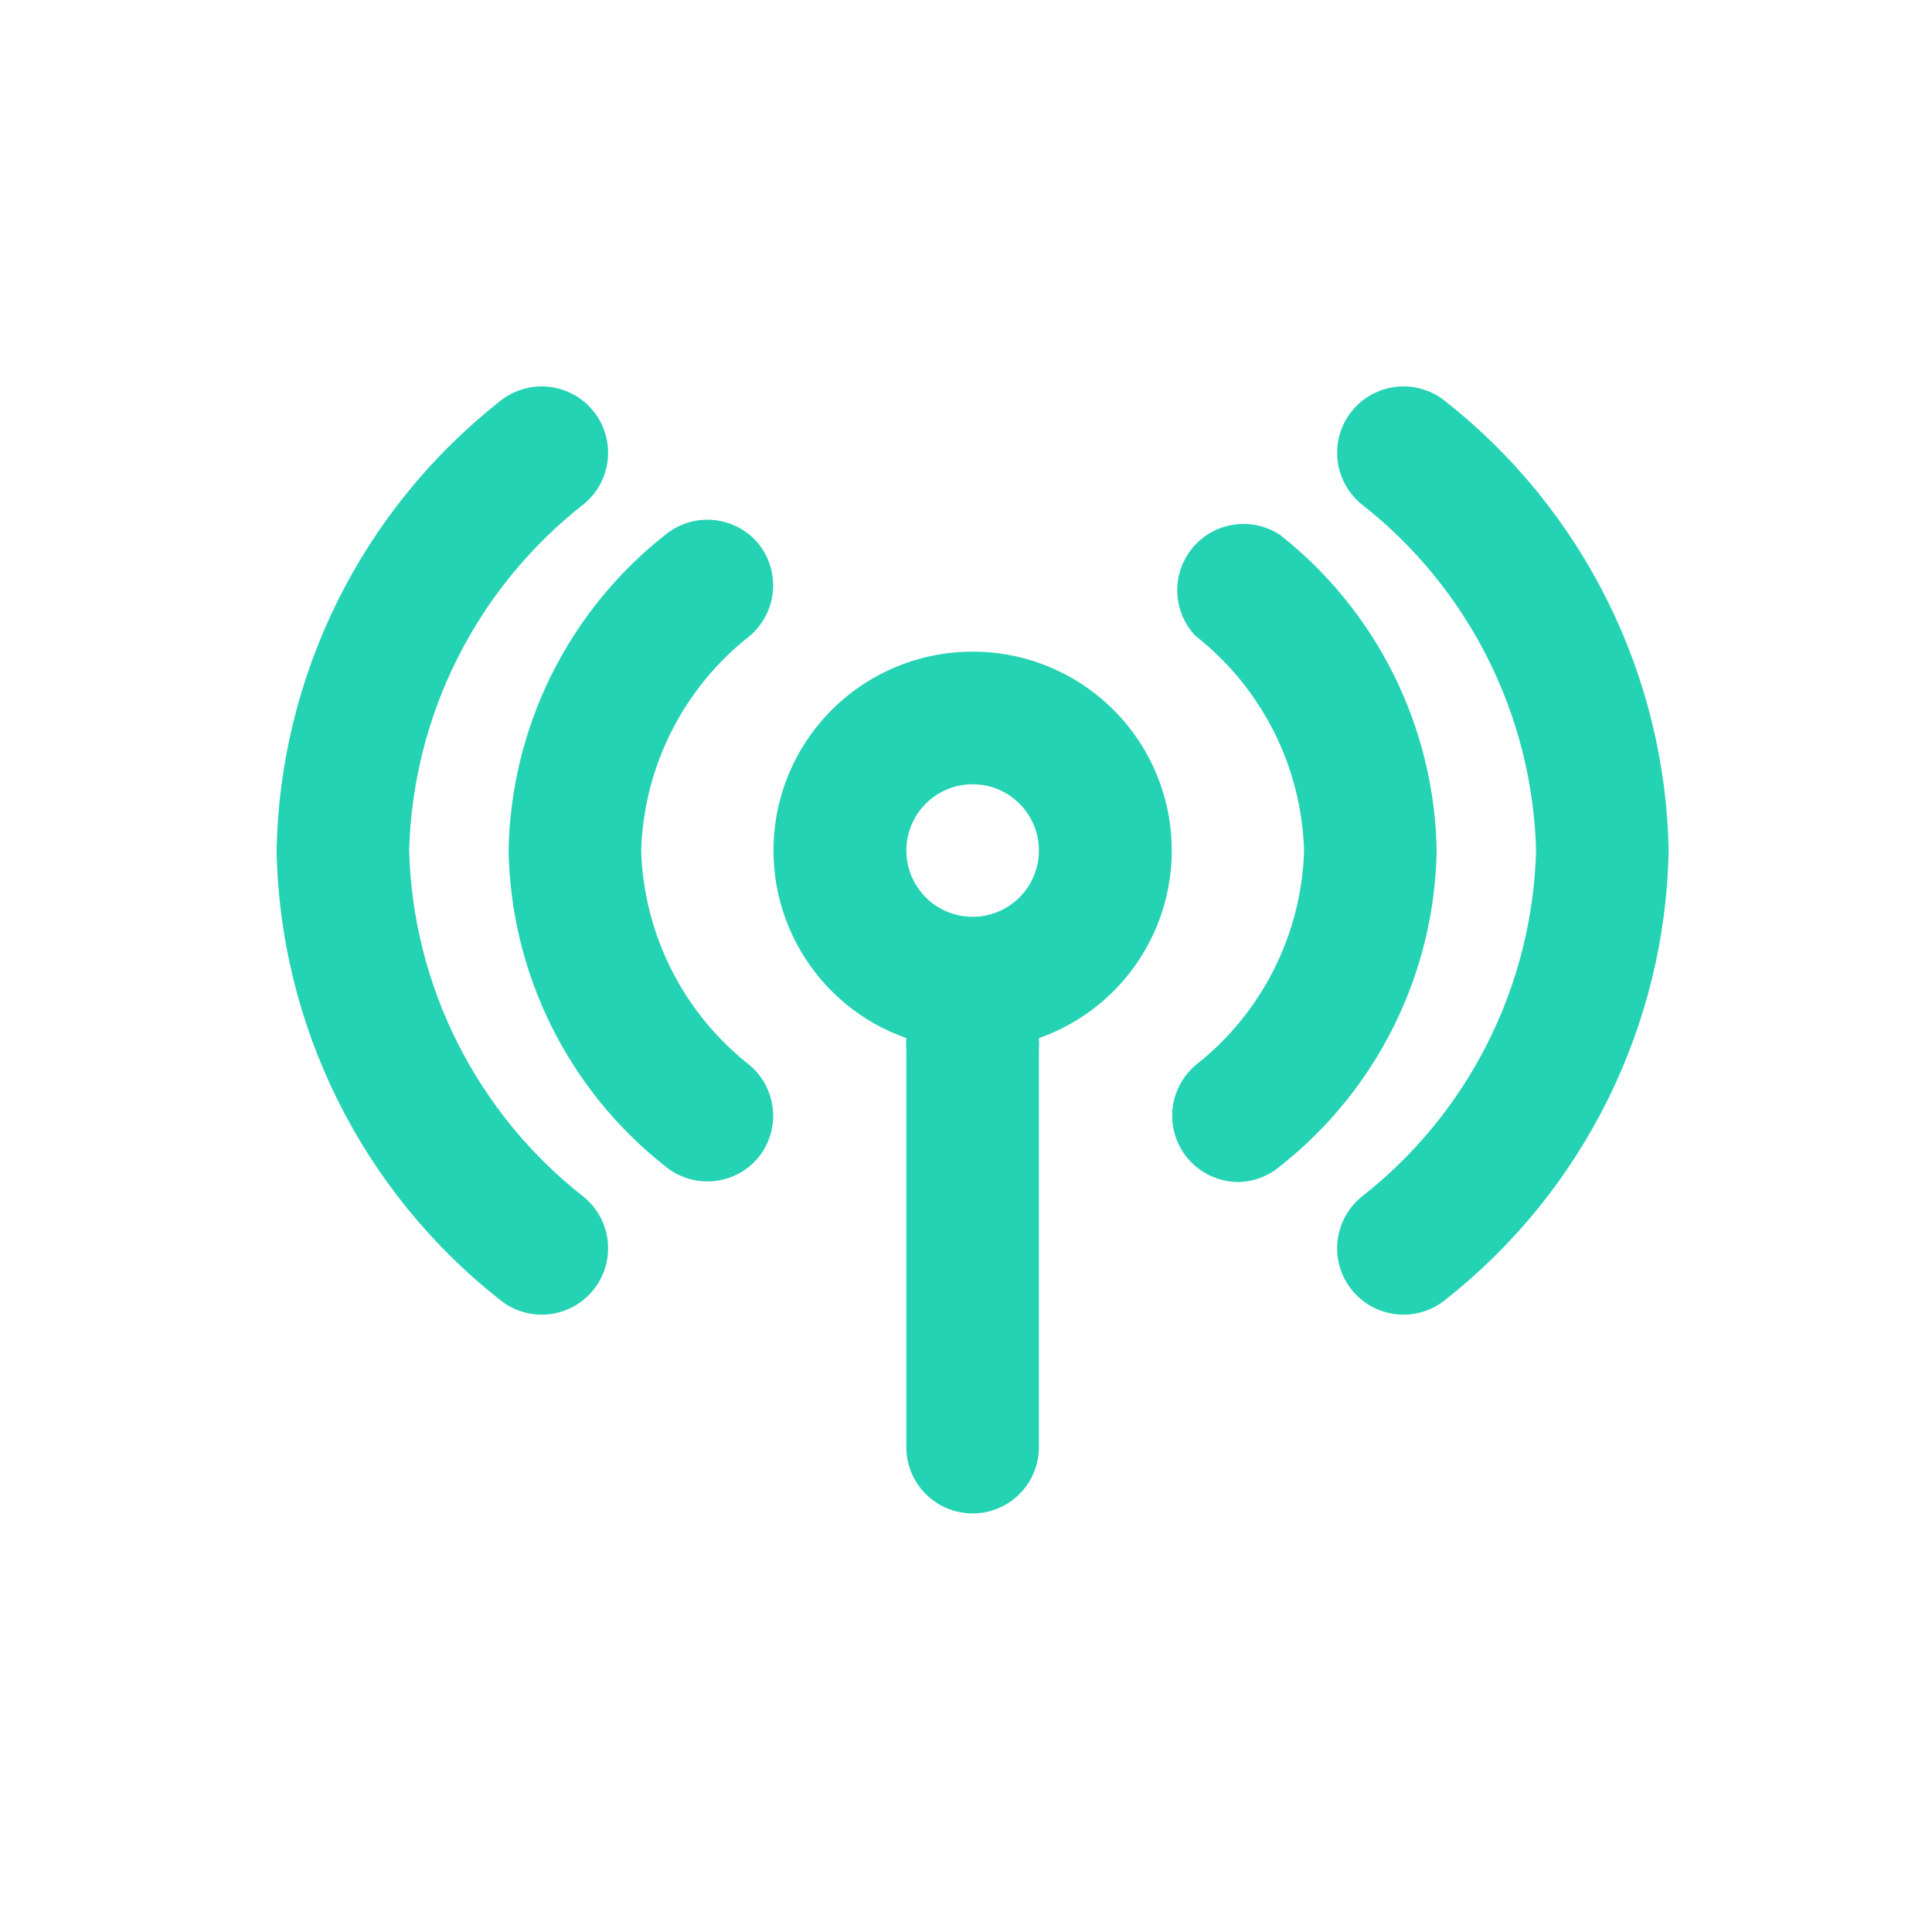
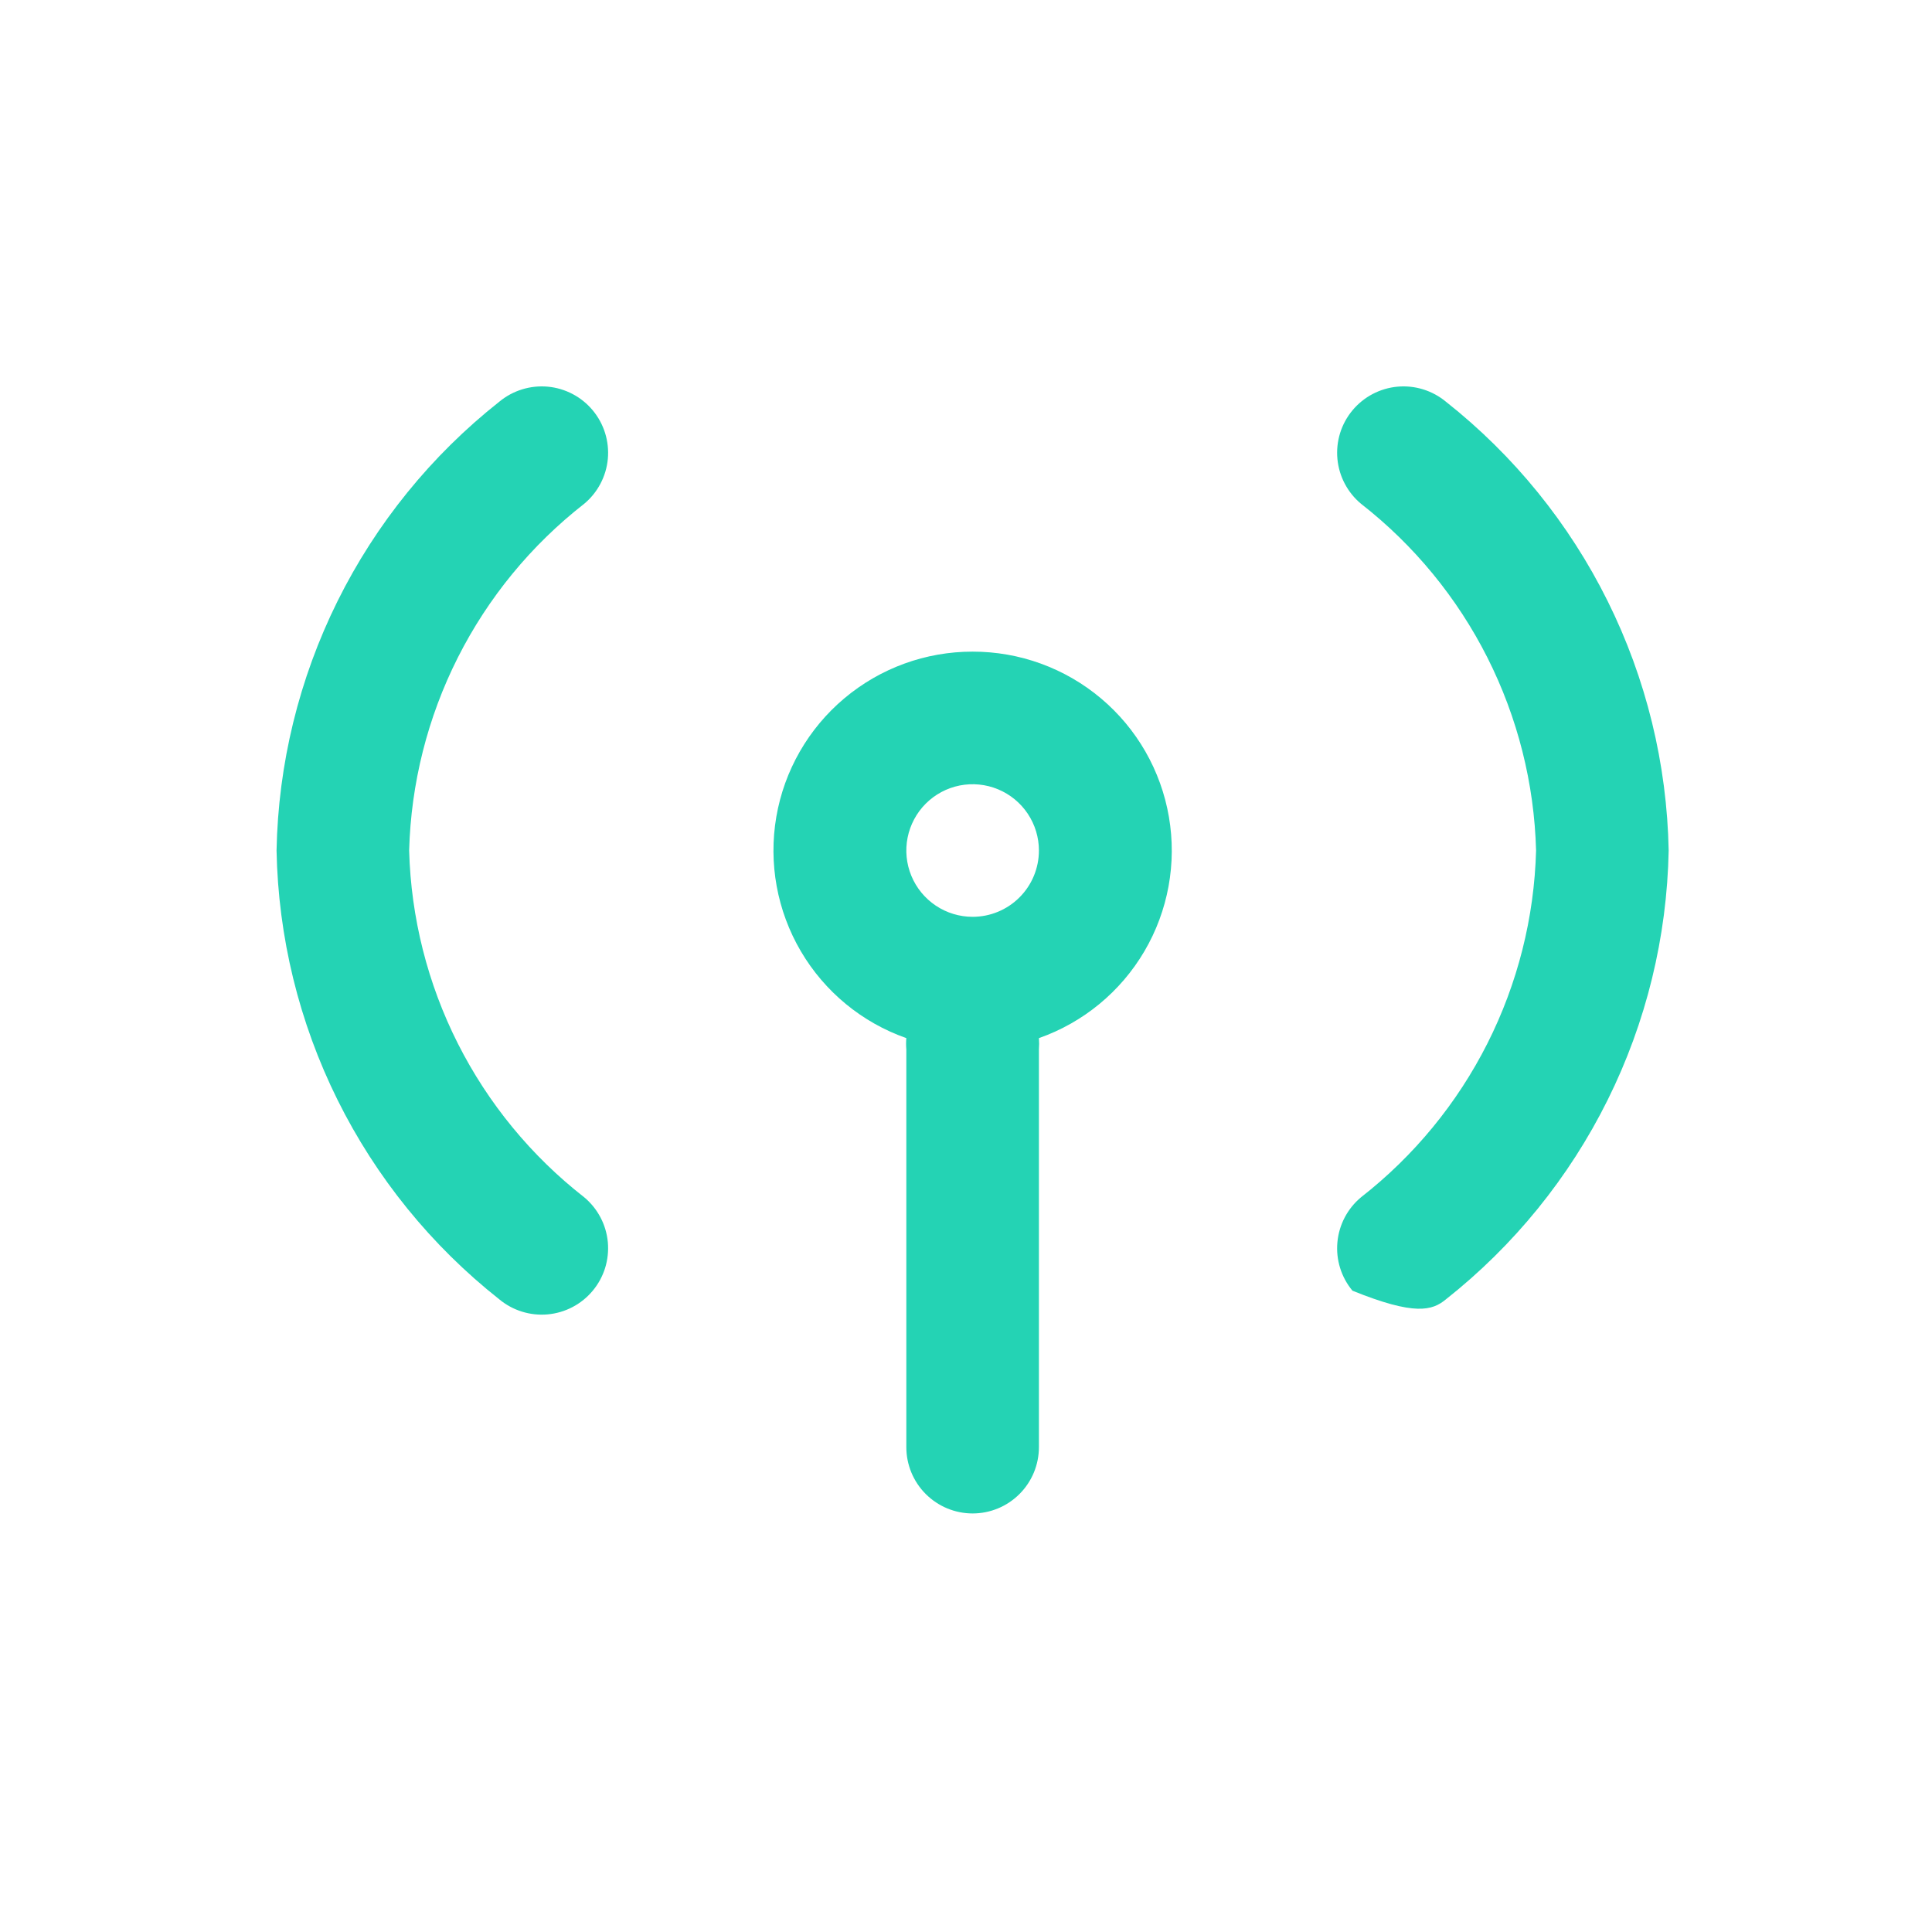
<svg xmlns="http://www.w3.org/2000/svg" width="70" height="70" viewBox="0 0 70 70" fill="none">
  <path d="M35.24 23.61C33.538 23.608 31.891 24.208 30.589 25.304C29.287 26.399 28.415 27.921 28.127 29.598C27.84 31.275 28.155 33 29.017 34.467C29.879 35.934 31.233 37.049 32.838 37.613C32.826 37.749 32.826 37.886 32.838 38.022V52.433C32.838 53.07 33.091 53.681 33.541 54.131C33.992 54.582 34.603 54.835 35.24 54.835C35.877 54.835 36.488 54.582 36.938 54.131C37.389 53.681 37.642 53.07 37.642 52.433V38.022C37.653 37.886 37.653 37.749 37.642 37.613C39.247 37.049 40.601 35.934 41.463 34.467C42.325 33 42.64 31.275 42.352 29.598C42.065 27.921 41.193 26.399 39.891 25.304C38.589 24.208 36.942 23.608 35.24 23.61ZM35.24 33.218C34.765 33.218 34.3 33.077 33.906 32.813C33.511 32.549 33.203 32.174 33.021 31.735C32.839 31.296 32.791 30.813 32.884 30.348C32.977 29.882 33.206 29.454 33.541 29.118C33.877 28.782 34.305 28.553 34.771 28.46C35.237 28.368 35.72 28.415 36.159 28.597C36.598 28.779 36.973 29.087 37.237 29.482C37.501 29.877 37.642 30.341 37.642 30.816C37.642 31.453 37.389 32.064 36.938 32.514C36.488 32.965 35.877 33.218 35.24 33.218ZM14.824 30.816C14.89 28.384 15.492 25.997 16.588 23.825C17.684 21.654 19.247 19.751 21.165 18.254C21.655 17.847 21.964 17.261 22.023 16.626C22.081 15.991 21.885 15.358 21.477 14.868C21.275 14.625 21.028 14.424 20.748 14.277C20.469 14.13 20.163 14.039 19.849 14.01C19.213 13.952 18.581 14.148 18.09 14.555C15.627 16.501 13.626 18.968 12.23 21.78C10.835 24.591 10.08 27.678 10.02 30.816C10.08 33.955 10.835 37.041 12.23 39.852C13.626 42.664 15.627 45.131 18.09 47.077C18.333 47.279 18.614 47.431 18.915 47.524C19.217 47.618 19.534 47.651 19.849 47.622C20.163 47.593 20.469 47.502 20.748 47.355C21.028 47.208 21.275 47.007 21.477 46.764C21.679 46.522 21.831 46.241 21.925 45.94C22.018 45.638 22.051 45.321 22.023 45.007C21.994 44.692 21.903 44.386 21.756 44.107C21.608 43.828 21.408 43.58 21.165 43.378C19.247 41.881 17.684 39.978 16.588 37.807C15.492 35.635 14.89 33.248 14.824 30.816Z" fill="#24D3B4" />
-   <path d="M46.385 19.385C45.893 19.058 45.299 18.924 44.715 19.008C44.131 19.091 43.598 19.387 43.218 19.838C42.838 20.29 42.638 20.865 42.655 21.454C42.672 22.044 42.905 22.607 43.31 23.036C44.497 23.965 45.465 25.143 46.146 26.488C46.827 27.833 47.203 29.311 47.249 30.818C47.203 32.324 46.827 33.802 46.146 35.147C45.465 36.492 44.497 37.671 43.31 38.6C42.939 38.918 42.673 39.341 42.548 39.814C42.424 40.287 42.447 40.787 42.614 41.246C42.781 41.706 43.084 42.103 43.484 42.386C43.883 42.668 44.359 42.822 44.848 42.827C45.412 42.822 45.956 42.617 46.385 42.251C48.118 40.884 49.525 39.149 50.506 37.172C51.486 35.195 52.015 33.024 52.053 30.818C52.015 28.611 51.486 26.441 50.506 24.463C49.525 22.486 48.118 20.751 46.385 19.385ZM27.458 19.673C27.048 19.192 26.465 18.893 25.836 18.839C25.206 18.785 24.581 18.981 24.095 19.385C22.362 20.751 20.955 22.486 19.974 24.463C18.994 26.441 18.466 28.611 18.427 30.818C18.466 33.024 18.994 35.195 19.974 37.172C20.955 39.149 22.362 40.884 24.095 42.251C24.581 42.654 25.206 42.851 25.836 42.797C26.465 42.743 27.048 42.443 27.458 41.962C27.862 41.477 28.058 40.851 28.004 40.222C27.95 39.593 27.65 39.01 27.17 38.6C25.983 37.671 25.015 36.492 24.334 35.147C23.653 33.802 23.277 32.324 23.231 30.818C23.277 29.311 23.653 27.833 24.334 26.488C25.015 25.143 25.983 23.965 27.17 23.036C27.65 22.626 27.95 22.043 28.004 21.414C28.058 20.784 27.862 20.159 27.458 19.673Z" fill="#24D3B4" />
-   <path d="M52.389 14.555C52.146 14.354 51.865 14.201 51.564 14.108C51.262 14.014 50.945 13.981 50.631 14.01C50.316 14.039 50.011 14.13 49.731 14.277C49.452 14.424 49.204 14.625 49.002 14.868C48.8 15.111 48.648 15.391 48.554 15.692C48.461 15.994 48.428 16.311 48.457 16.626C48.486 16.94 48.576 17.246 48.724 17.525C48.871 17.805 49.071 18.052 49.314 18.254C51.232 19.751 52.795 21.654 53.891 23.825C54.987 25.997 55.59 28.384 55.655 30.816C55.59 33.248 54.987 35.635 53.891 37.807C52.795 39.978 51.232 41.881 49.314 43.378C48.824 43.786 48.515 44.371 48.457 45.007C48.398 45.642 48.594 46.274 49.002 46.764C49.41 47.255 49.995 47.563 50.631 47.622C51.266 47.681 51.898 47.484 52.389 47.077C54.852 45.131 56.854 42.664 58.249 39.852C59.645 37.041 60.399 33.955 60.459 30.816C60.399 27.678 59.645 24.591 58.249 21.78C56.854 18.968 54.852 16.501 52.389 14.555Z" fill="#24D3B4" />
+   <path d="M52.389 14.555C52.146 14.354 51.865 14.201 51.564 14.108C51.262 14.014 50.945 13.981 50.631 14.01C50.316 14.039 50.011 14.13 49.731 14.277C49.452 14.424 49.204 14.625 49.002 14.868C48.8 15.111 48.648 15.391 48.554 15.692C48.461 15.994 48.428 16.311 48.457 16.626C48.486 16.94 48.576 17.246 48.724 17.525C48.871 17.805 49.071 18.052 49.314 18.254C51.232 19.751 52.795 21.654 53.891 23.825C54.987 25.997 55.59 28.384 55.655 30.816C55.59 33.248 54.987 35.635 53.891 37.807C52.795 39.978 51.232 41.881 49.314 43.378C48.824 43.786 48.515 44.371 48.457 45.007C48.398 45.642 48.594 46.274 49.002 46.764C51.266 47.681 51.898 47.484 52.389 47.077C54.852 45.131 56.854 42.664 58.249 39.852C59.645 37.041 60.399 33.955 60.459 30.816C60.399 27.678 59.645 24.591 58.249 21.78C56.854 18.968 54.852 16.501 52.389 14.555Z" fill="#24D3B4" />
</svg>